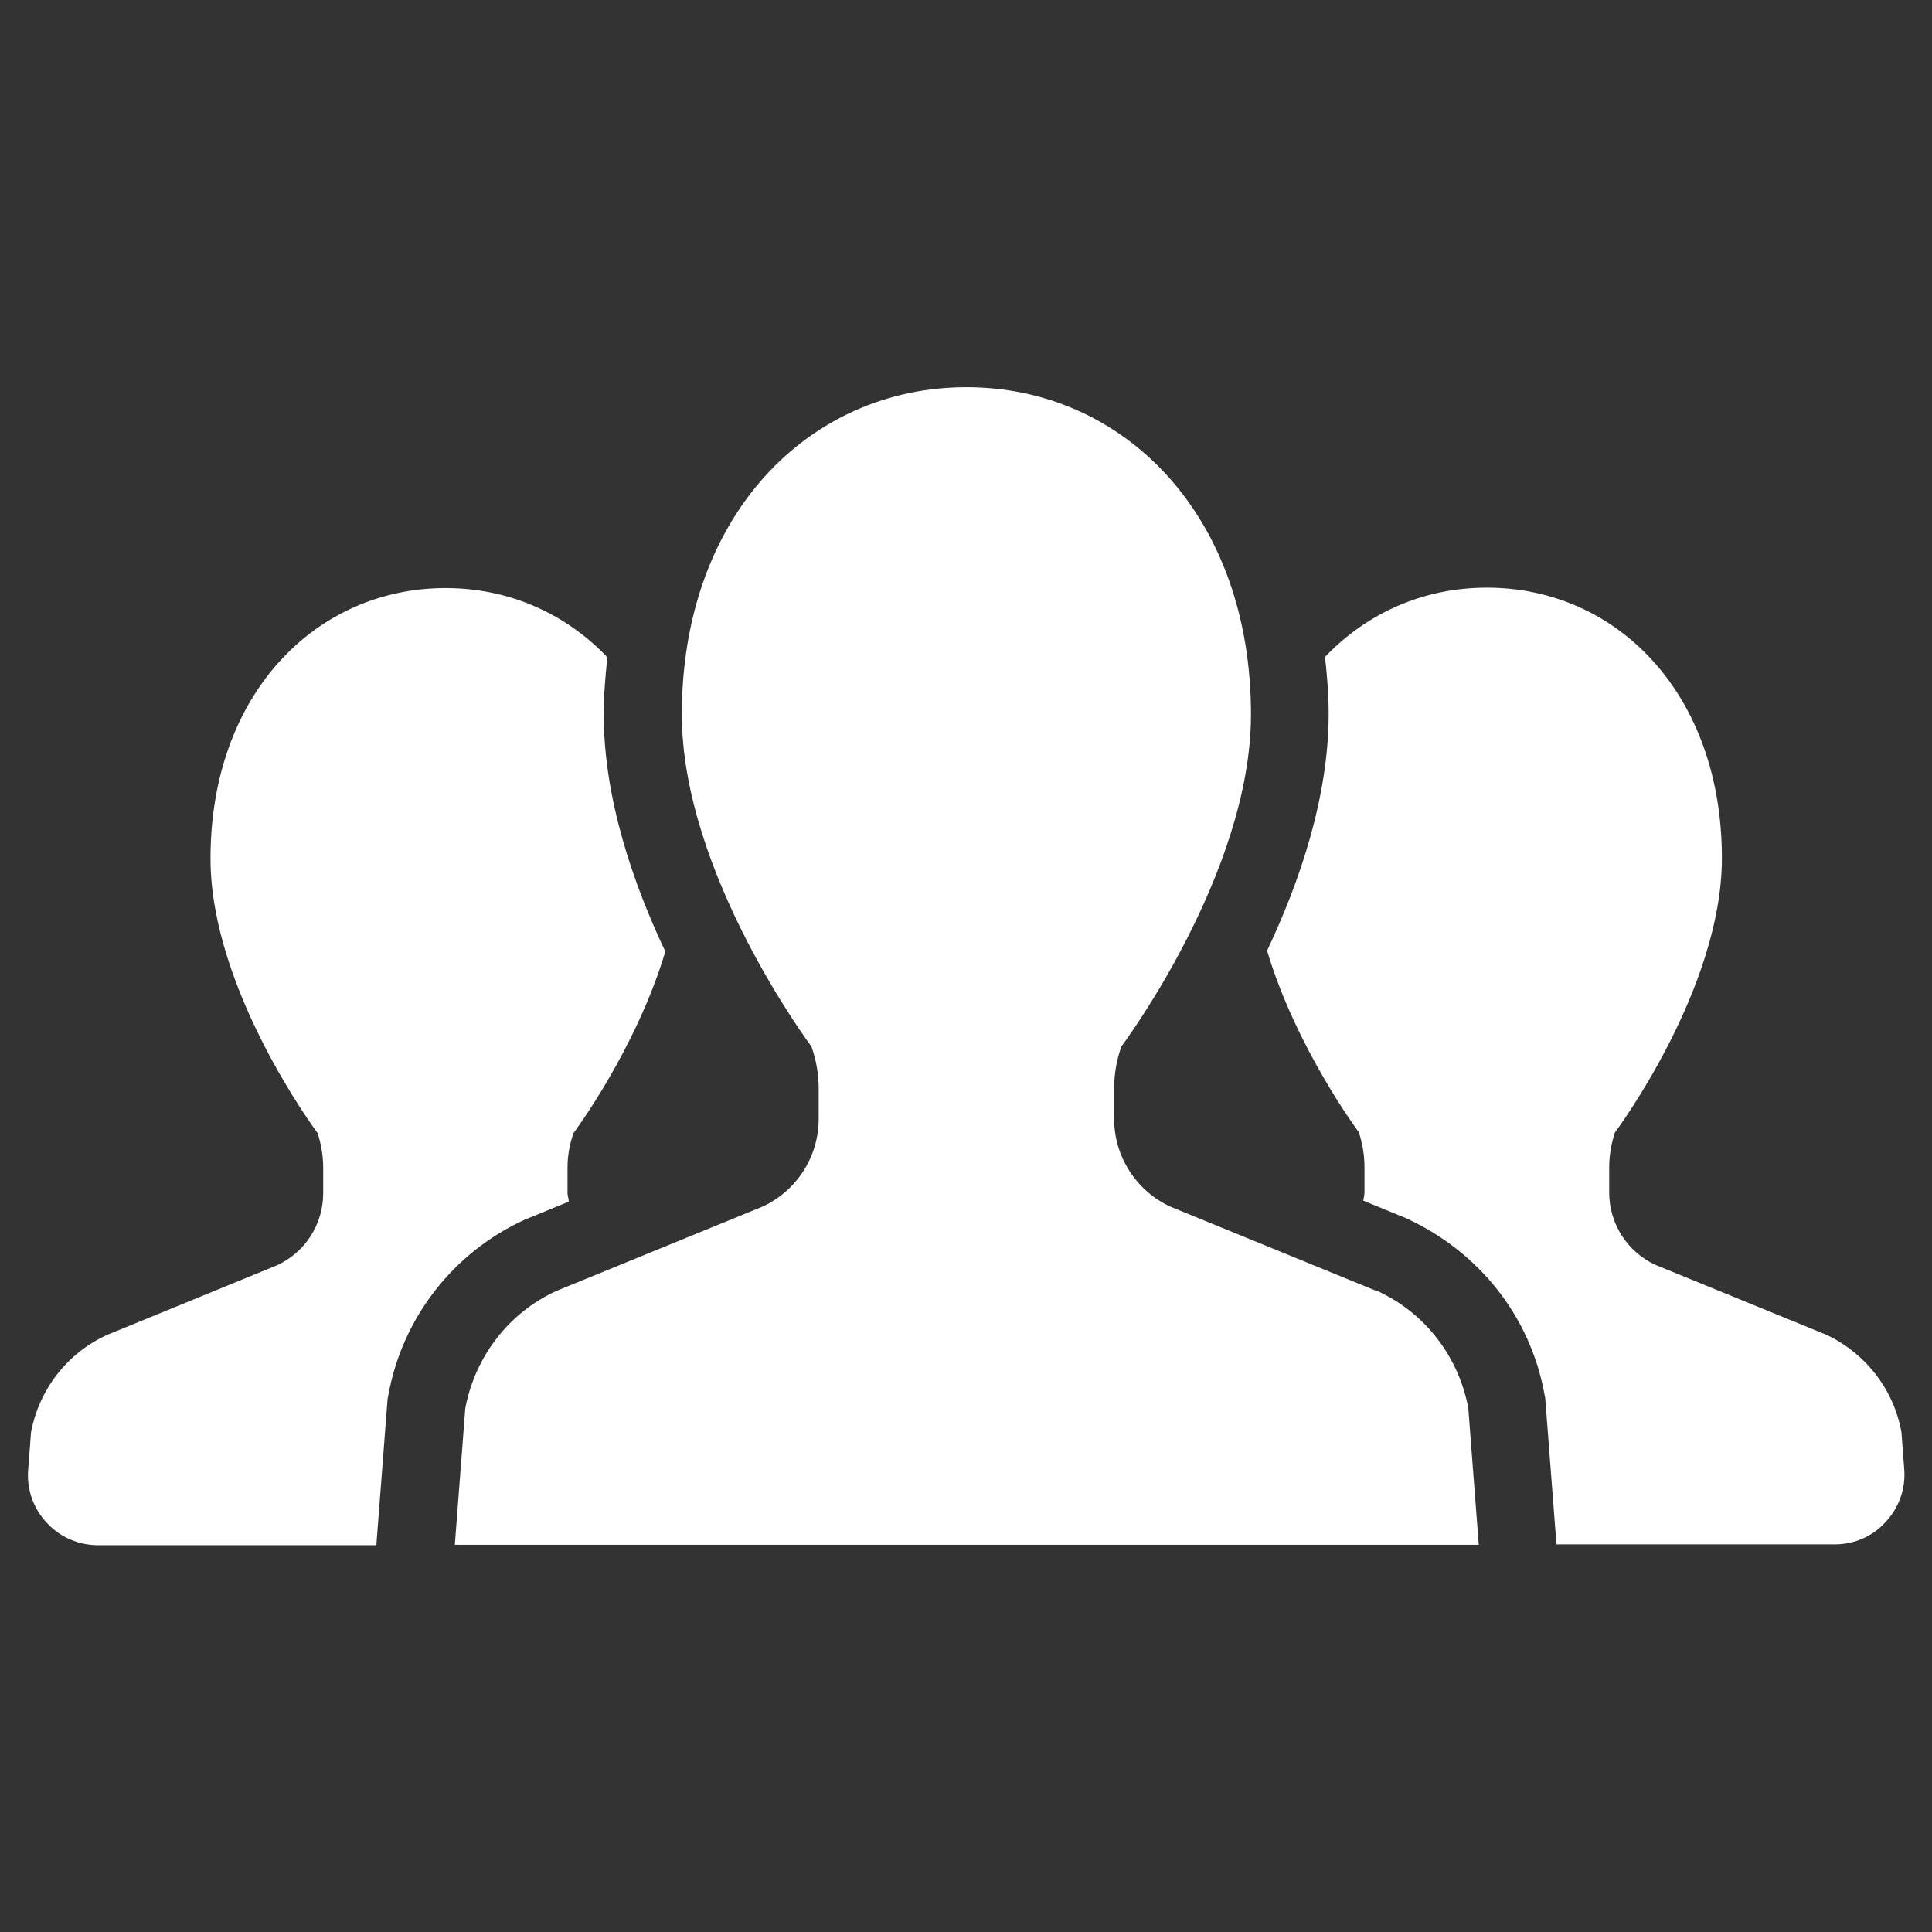
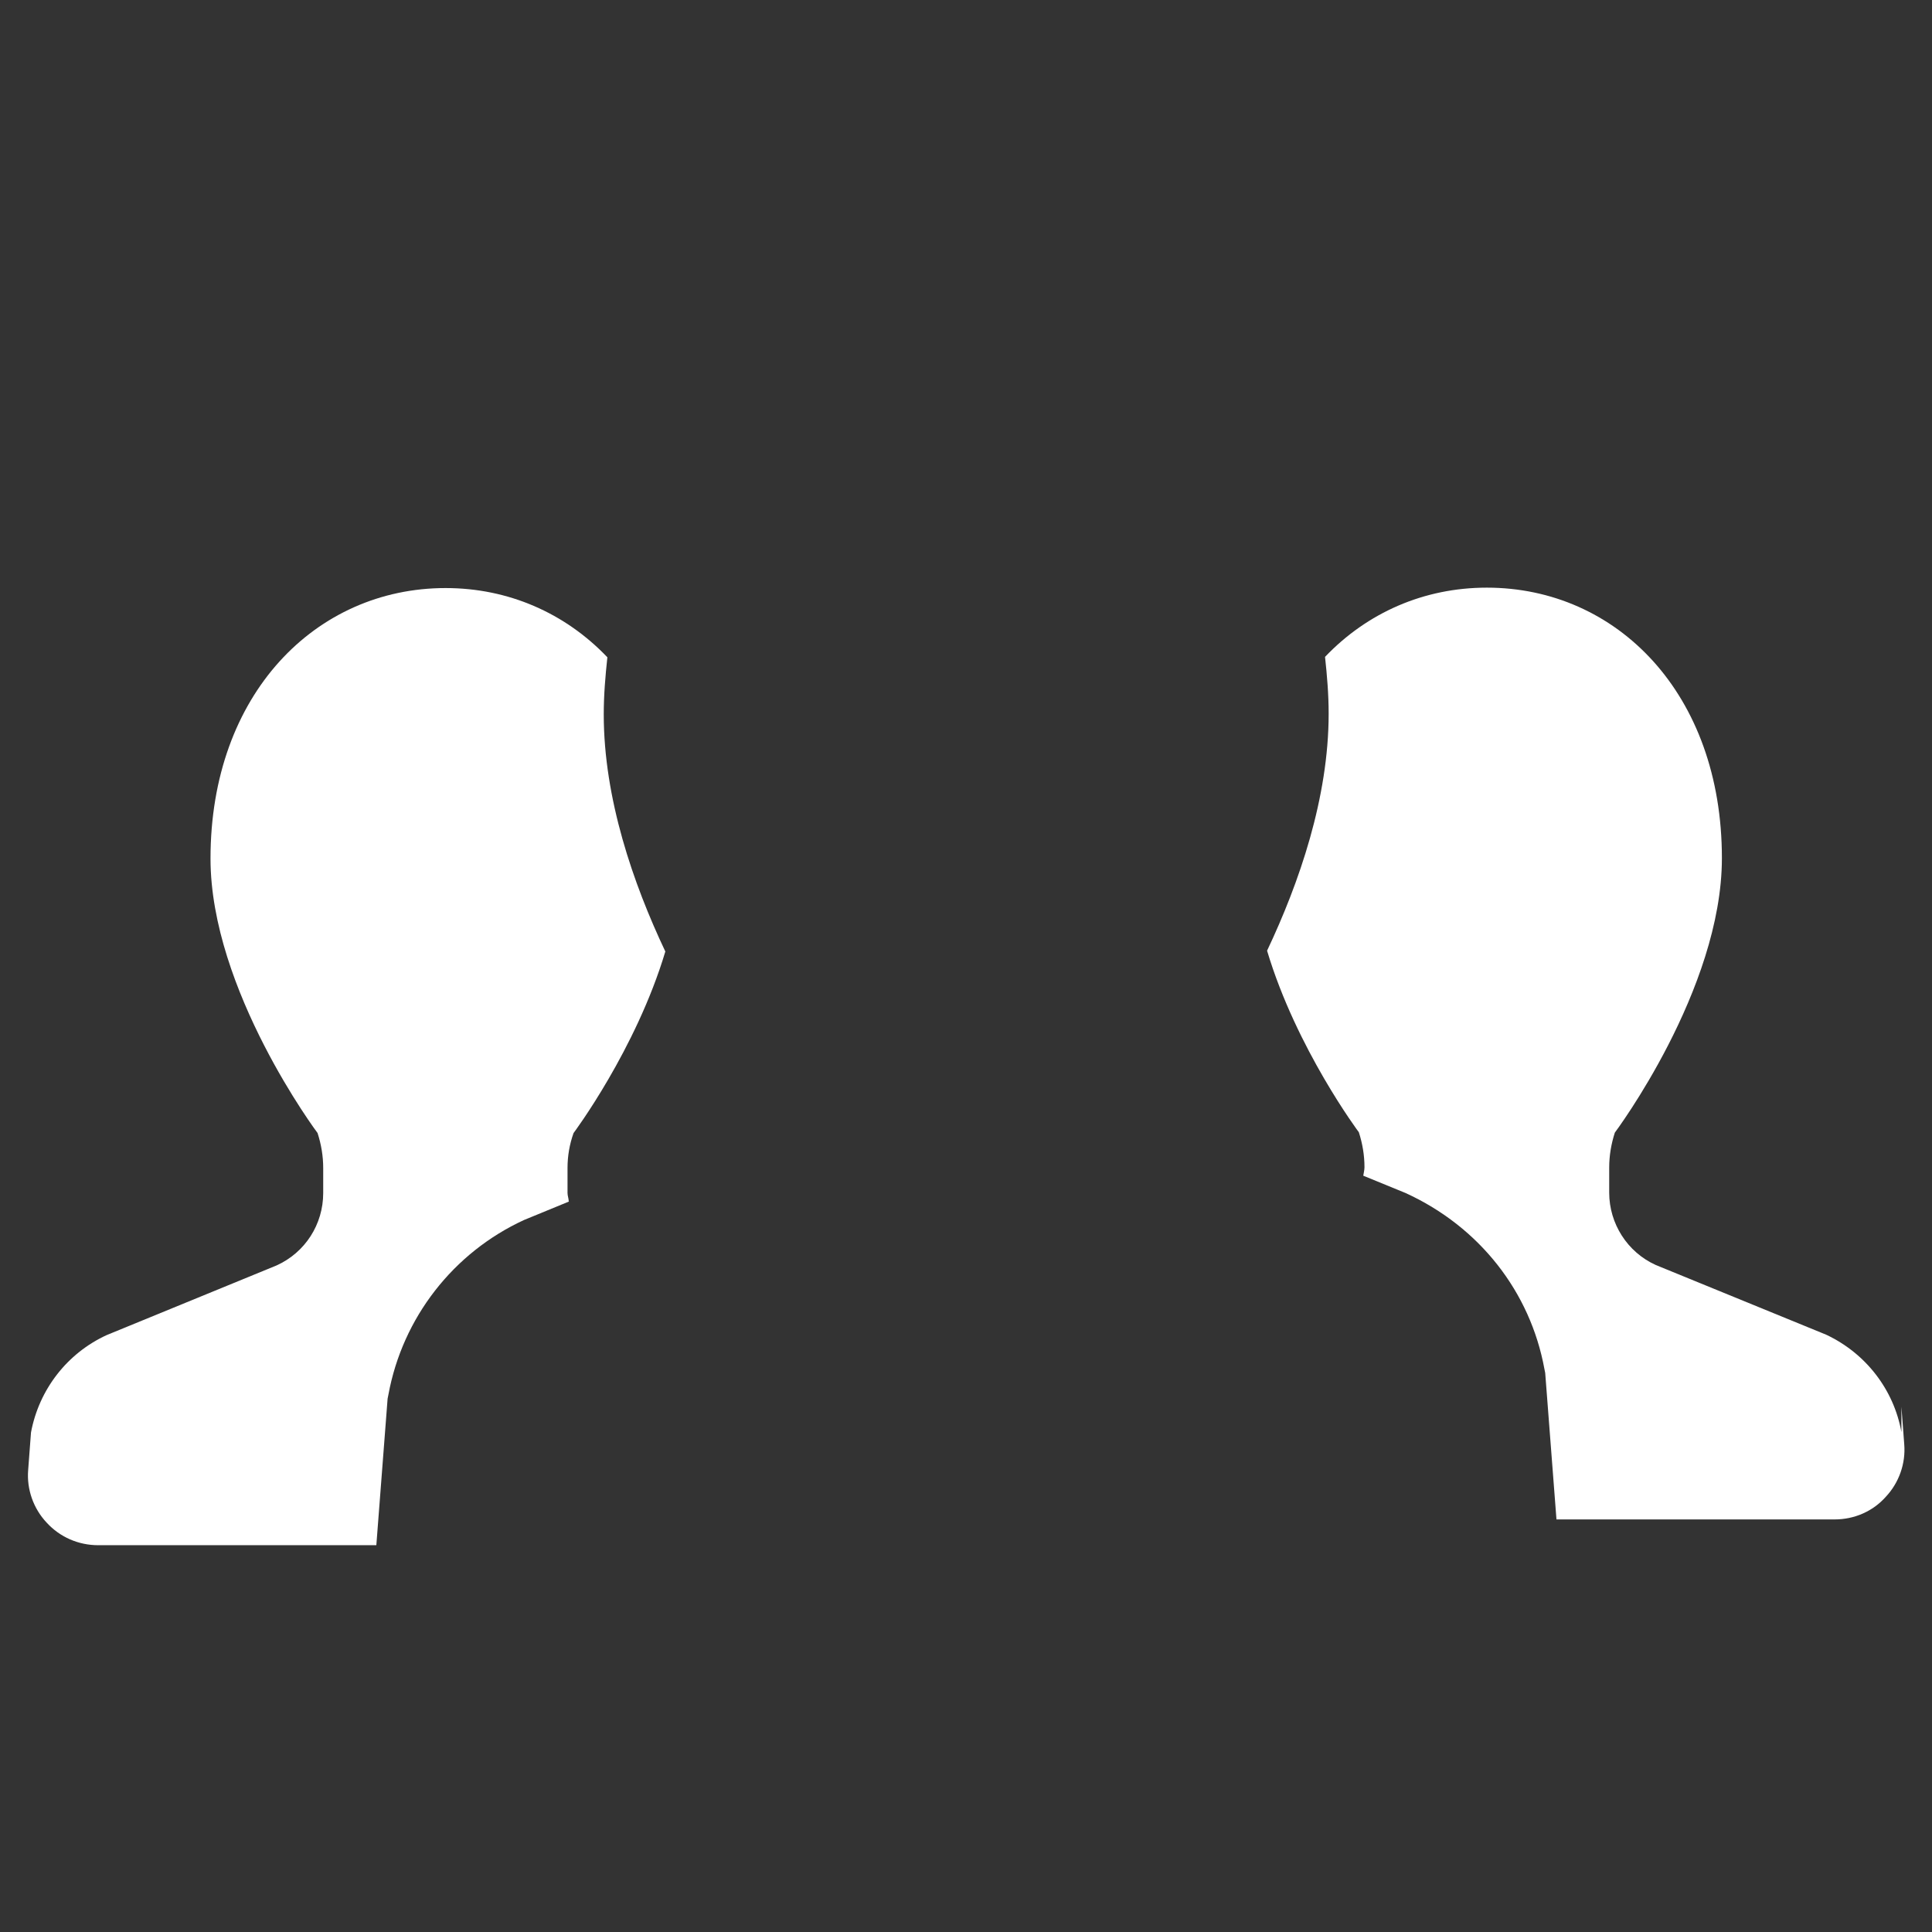
<svg xmlns="http://www.w3.org/2000/svg" id="_レイヤー_2" data-name="レイヤー_2" viewBox="0 0 48 48">
  <rect x="0" y="0" width="48" height="48" fill="#333333" stroke="none" />
  <defs>
    <style>
      .cls-1 {
        fill: none;
      }

      .cls-2 {
        fill: #fff;
      }
    </style>
  </defs>
  <g id="_検索" data-name="検索">
    <g>
      <rect class="cls-1" width="48" height="48" />
      <g>
        <path class="cls-2" d="M14.13,29.85c0-.07-.03-.14-.03-.21v-.62c0-.3.05-.59.15-.87,0,0,1.55-2.07,2.28-4.51-.8-1.69-1.53-3.8-1.53-5.89,0-.49.04-.95.09-1.42-1.05-1.1-2.46-1.72-4.02-1.72-3.22,0-5.84,2.63-5.84,6.72,0,3.27,2.66,6.82,2.66,6.82.09.28.14.57.14.87v.62c0,.78-.45,1.48-1.16,1.8l-4.22,1.73c-.98.45-1.68,1.35-1.88,2.42l-.07.93c-.04.48.13.96.46,1.31.33.36.79.56,1.28.56h6.91l.28-3.64.02-.1c.35-1.91,1.61-3.53,3.37-4.34l1.12-.46Z" />
-         <path class="cls-2" d="M47.24,35.58c-.19-1.06-.89-1.96-1.87-2.42l-4.23-1.73c-.71-.32-1.16-1.03-1.16-1.8v-.62c0-.3.05-.59.14-.87,0,0,2.66-3.55,2.66-6.82,0-4.09-2.61-6.72-5.84-6.72-1.56,0-2.97.62-4.02,1.72.05.46.09.93.09,1.41,0,2.09-.73,4.2-1.53,5.89.73,2.44,2.28,4.51,2.28,4.51.09.28.14.57.14.87v.62c0,.07-.02.14-.03.21l1.05.43c1.84.84,3.1,2.46,3.45,4.37l.02.1.28,3.64h6.91c.49,0,.95-.2,1.27-.56.33-.35.5-.83.46-1.31l-.07-.93Z" />
-         <path class="cls-2" d="M34.19,32.07l-5.11-2.09c-.85-.39-1.4-1.25-1.4-2.18v-.75c0-.36.06-.71.18-1.05,0,0,3.22-4.29,3.22-8.25,0-4.95-3.16-8.13-7.07-8.13s-7.07,3.18-7.07,8.13c0,3.96,3.22,8.25,3.22,8.25.12.34.18.69.18,1.05v.75c0,.94-.55,1.79-1.4,2.18l-5.11,2.09c-1.19.54-2.03,1.64-2.27,2.92l-.26,3.39h25.44l-.26-3.39c-.24-1.29-1.08-2.38-2.27-2.92Z" />
+         <path class="cls-2" d="M47.24,35.58c-.19-1.06-.89-1.96-1.87-2.42l-4.23-1.73c-.71-.32-1.16-1.03-1.16-1.8v-.62c0-.3.05-.59.14-.87,0,0,2.66-3.55,2.66-6.82,0-4.09-2.61-6.72-5.84-6.72-1.56,0-2.97.62-4.02,1.72.05.46.09.93.09,1.41,0,2.09-.73,4.2-1.53,5.89.73,2.44,2.28,4.51,2.28,4.51.09.28.14.57.14.87c0,.07-.02.14-.03.21l1.05.43c1.84.84,3.1,2.46,3.45,4.37l.02.1.28,3.64h6.91c.49,0,.95-.2,1.27-.56.33-.35.5-.83.46-1.31l-.07-.93Z" />
      </g>
    </g>
  </g>
</svg>